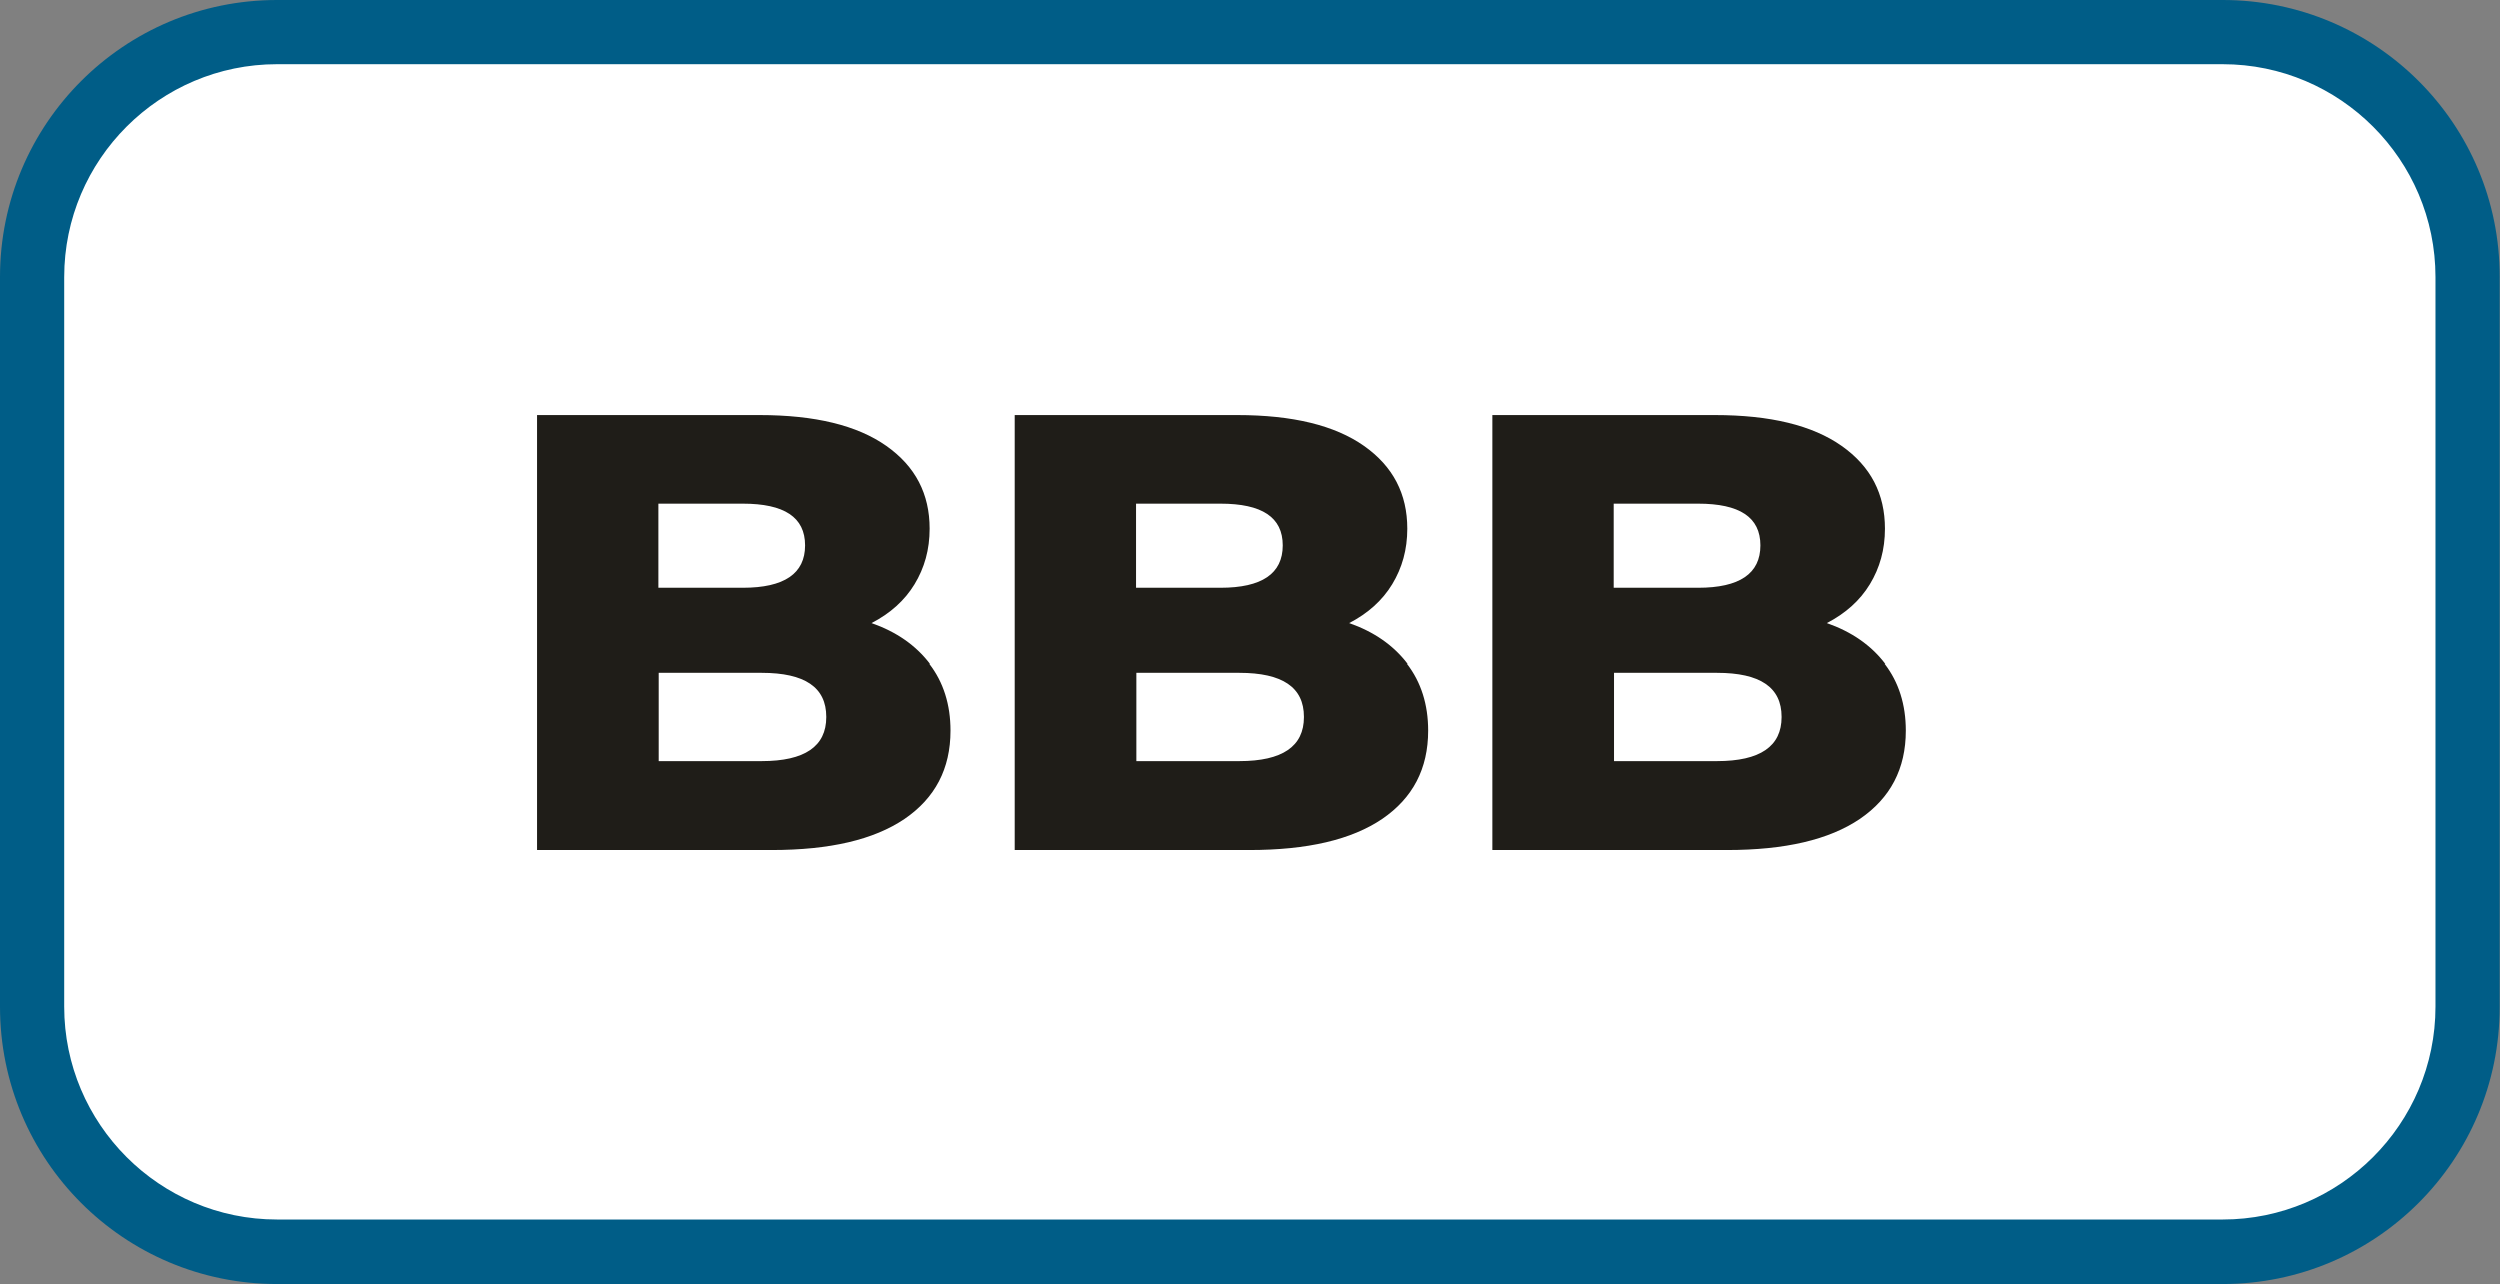
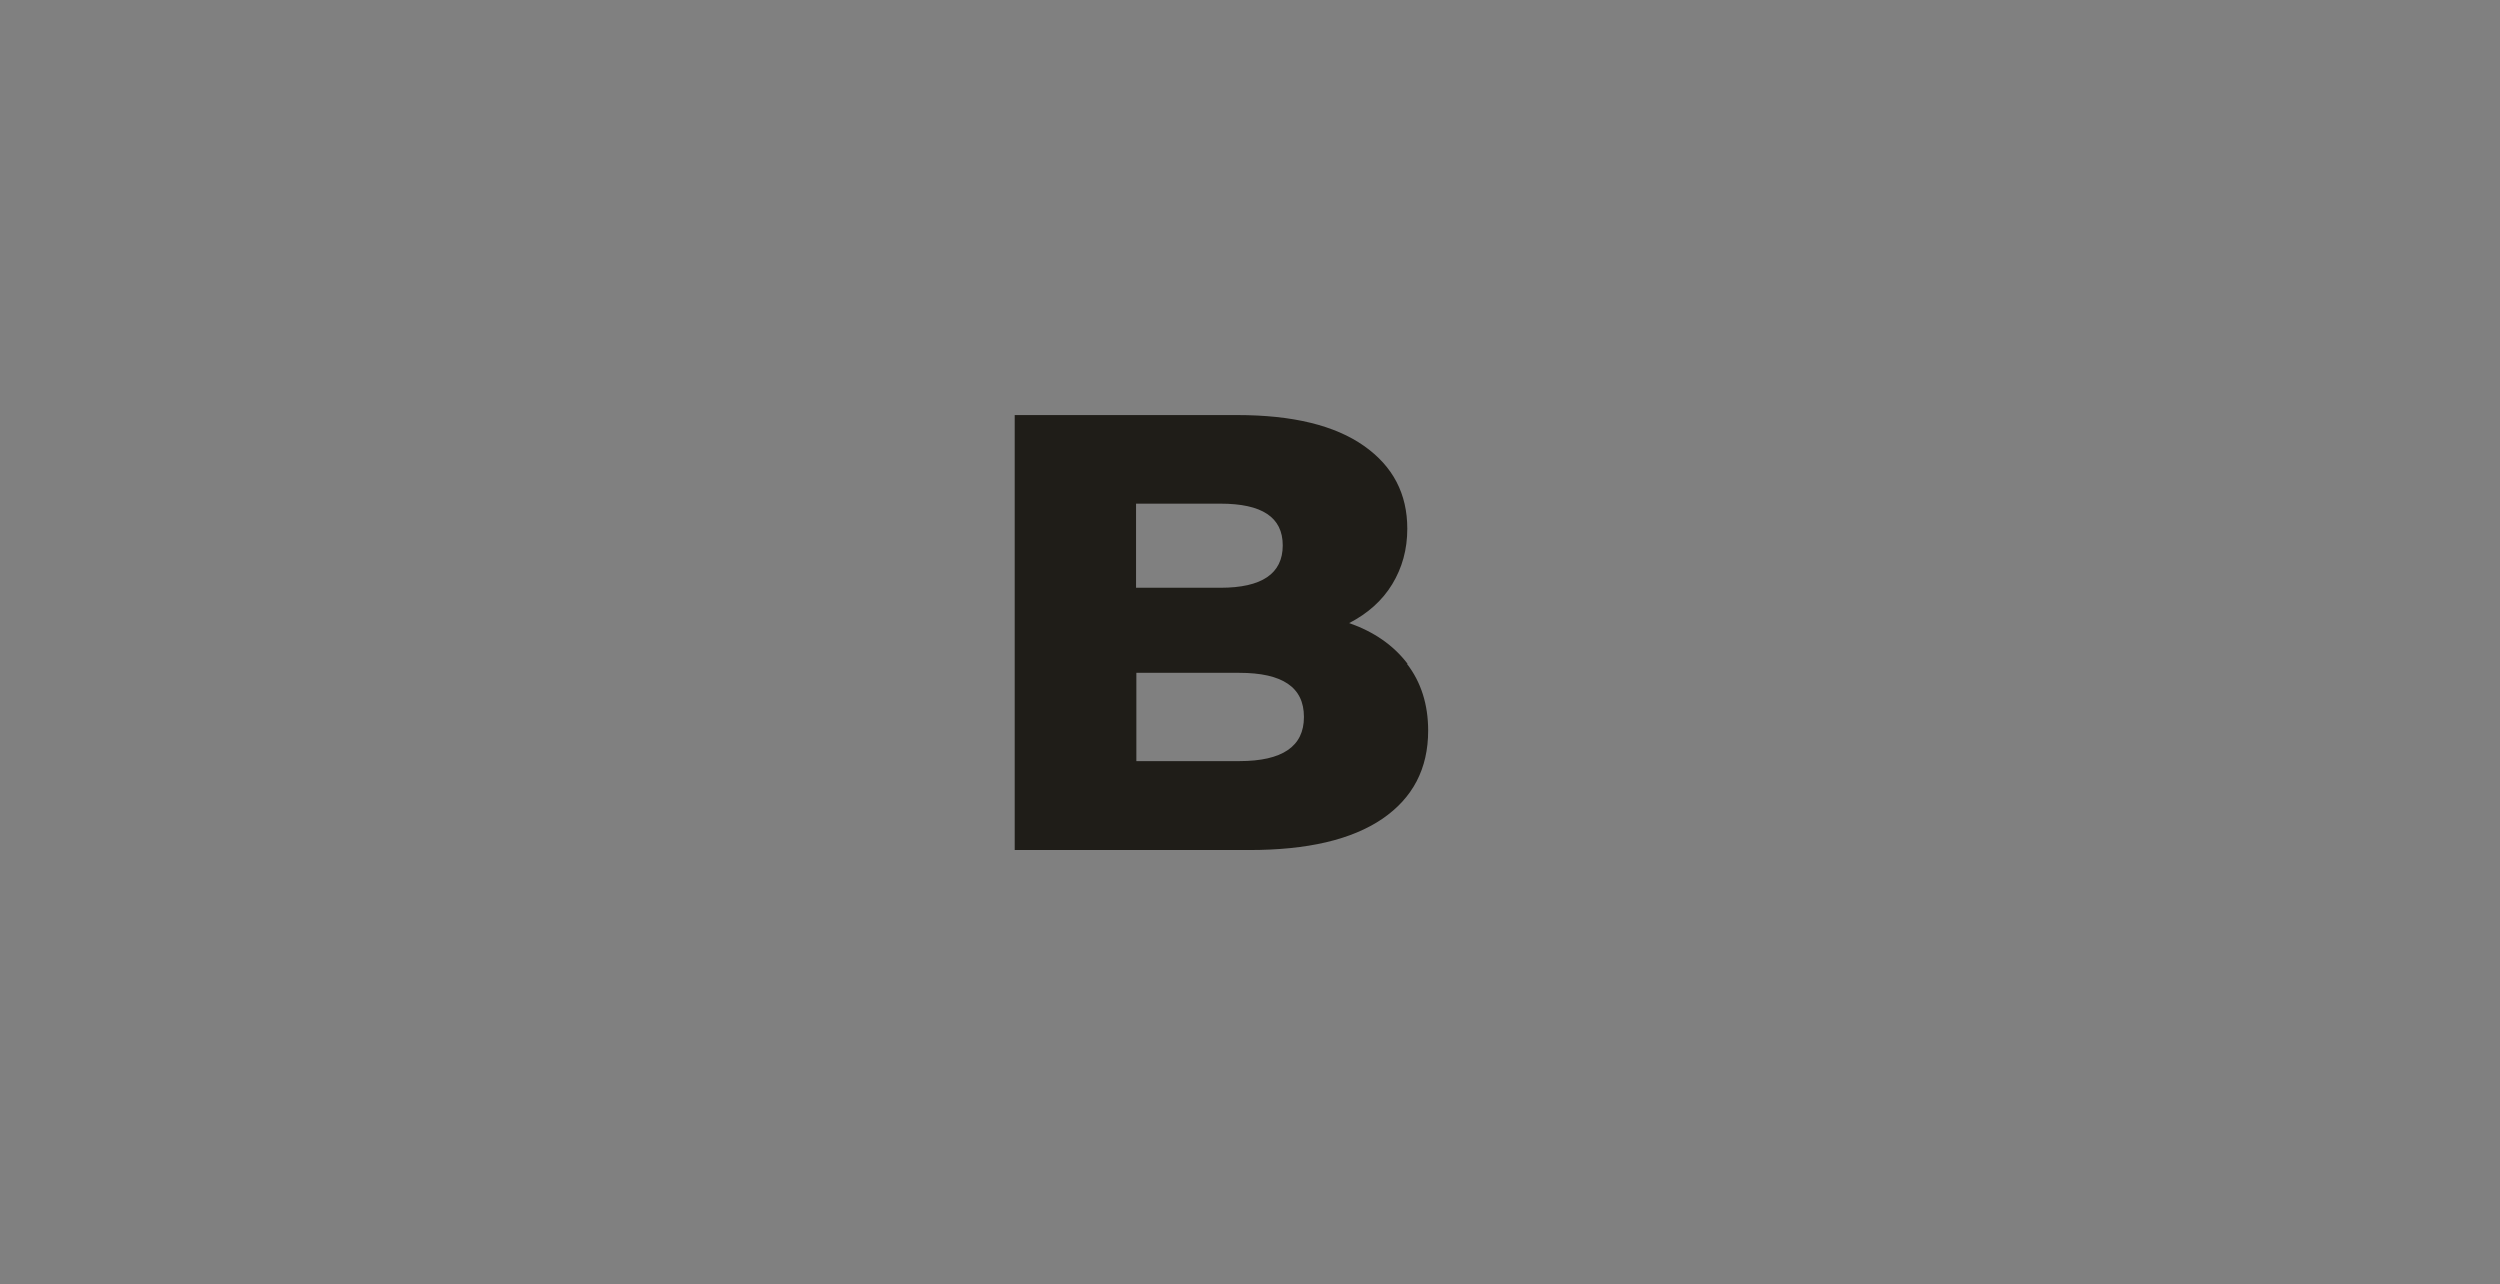
<svg xmlns="http://www.w3.org/2000/svg" id="Layer_1" version="1.1" viewBox="0 0 77.88 40">
  <rect x="0" y="0" width="77.88" height="40" fill="#808080" stroke="none" />
  <defs>
    <style> .st0 { fill: #fff; } .st1 { fill: #005d87; } .st2 { fill: #1f1d18; } </style>
  </defs>
  <g>
-     <rect class="st0" x="1" y="1" width="75.88" height="38" rx="7.63" ry="7.63" />
-     <path class="st1" d="M69.24,2c3.66,0,6.63,2.98,6.63,6.63v22.73c0,3.66-2.98,6.63-6.63,6.63H8.63c-3.66,0-6.63-2.98-6.63-6.63V8.63c0-3.66,2.98-6.63,6.63-6.63h60.61M69.24,0H8.63C3.86,0,0,3.86,0,8.63v22.73C0,36.14,3.86,40,8.63,40h60.61c4.77,0,8.63-3.86,8.63-8.63V8.63C77.88,3.86,74.01,0,69.24,0h0Z" />
-   </g>
+     </g>
  <g>
-     <path class="st2" d="M28.95,20.68c.44.57.66,1.27.66,2.08,0,1.19-.48,2.1-1.43,2.75-.96.65-2.33.97-4.14.97h-7.31v-13.55h6.93c1.73,0,3.04.32,3.95.96s1.35,1.5,1.35,2.58c0,.65-.16,1.22-.47,1.73s-.76.91-1.34,1.21c.77.27,1.38.69,1.82,1.27ZM20.51,15.7v2.61h2.63c1.29,0,1.94-.44,1.94-1.32s-.65-1.3-1.94-1.3h-2.63ZM25.74,22.33c0-.92-.67-1.37-2.01-1.37h-3.21v2.75h3.21c1.34,0,2.01-.46,2.01-1.37Z" />
    <path class="st2" d="M43.83,20.68c.44.57.66,1.27.66,2.08,0,1.19-.48,2.1-1.43,2.75-.96.65-2.33.97-4.14.97h-7.31v-13.55h6.93c1.73,0,3.04.32,3.95.96s1.35,1.5,1.35,2.58c0,.65-.16,1.22-.47,1.73s-.76.91-1.34,1.21c.77.27,1.38.69,1.82,1.27ZM35.39,15.7v2.61h2.63c1.29,0,1.94-.44,1.94-1.32s-.65-1.3-1.94-1.3h-2.63ZM40.62,22.33c0-.92-.67-1.37-2.01-1.37h-3.21v2.75h3.21c1.34,0,2.01-.46,2.01-1.37Z" />
-     <path class="st2" d="M58.71,20.68c.44.57.66,1.27.66,2.08,0,1.19-.48,2.1-1.43,2.75-.96.65-2.33.97-4.14.97h-7.31v-13.55h6.93c1.73,0,3.04.32,3.95.96s1.35,1.5,1.35,2.58c0,.65-.16,1.22-.47,1.73s-.76.91-1.34,1.21c.77.27,1.38.69,1.82,1.27ZM50.27,15.7v2.61h2.63c1.29,0,1.94-.44,1.94-1.32s-.65-1.3-1.94-1.3h-2.63ZM55.5,22.33c0-.92-.67-1.37-2.01-1.37h-3.21v2.75h3.21c1.34,0,2.01-.46,2.01-1.37Z" />
  </g>
</svg>